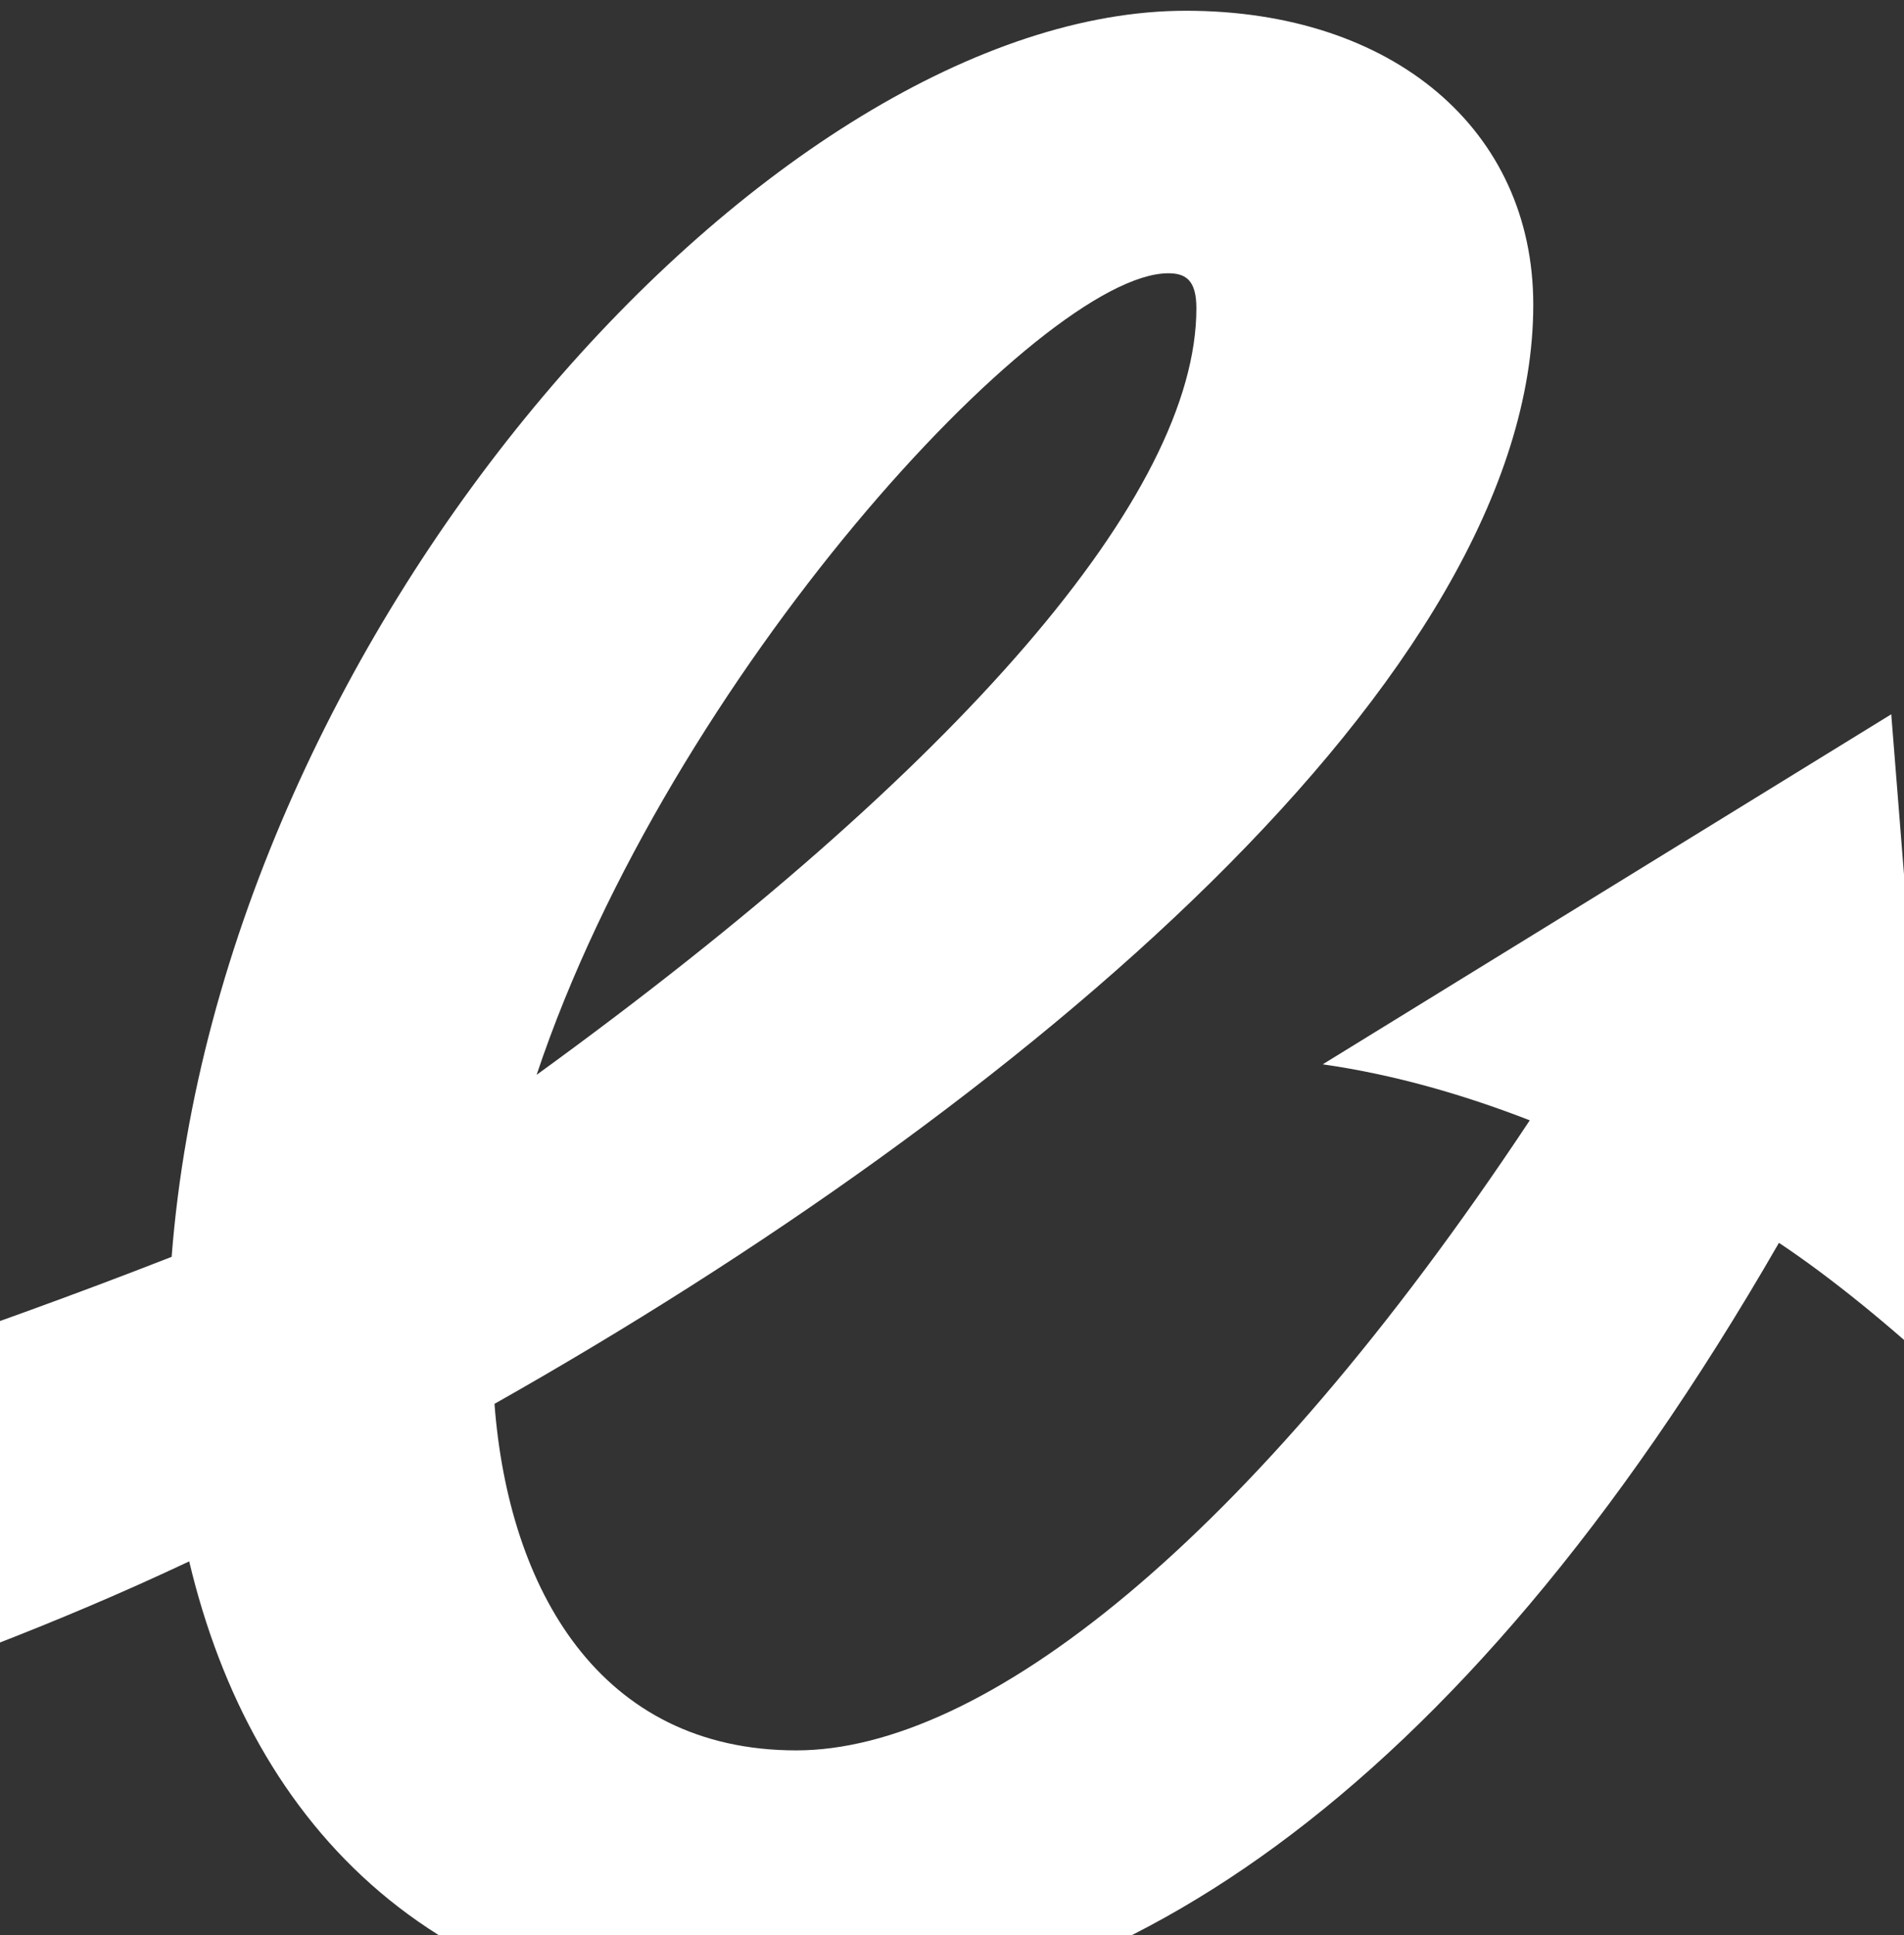
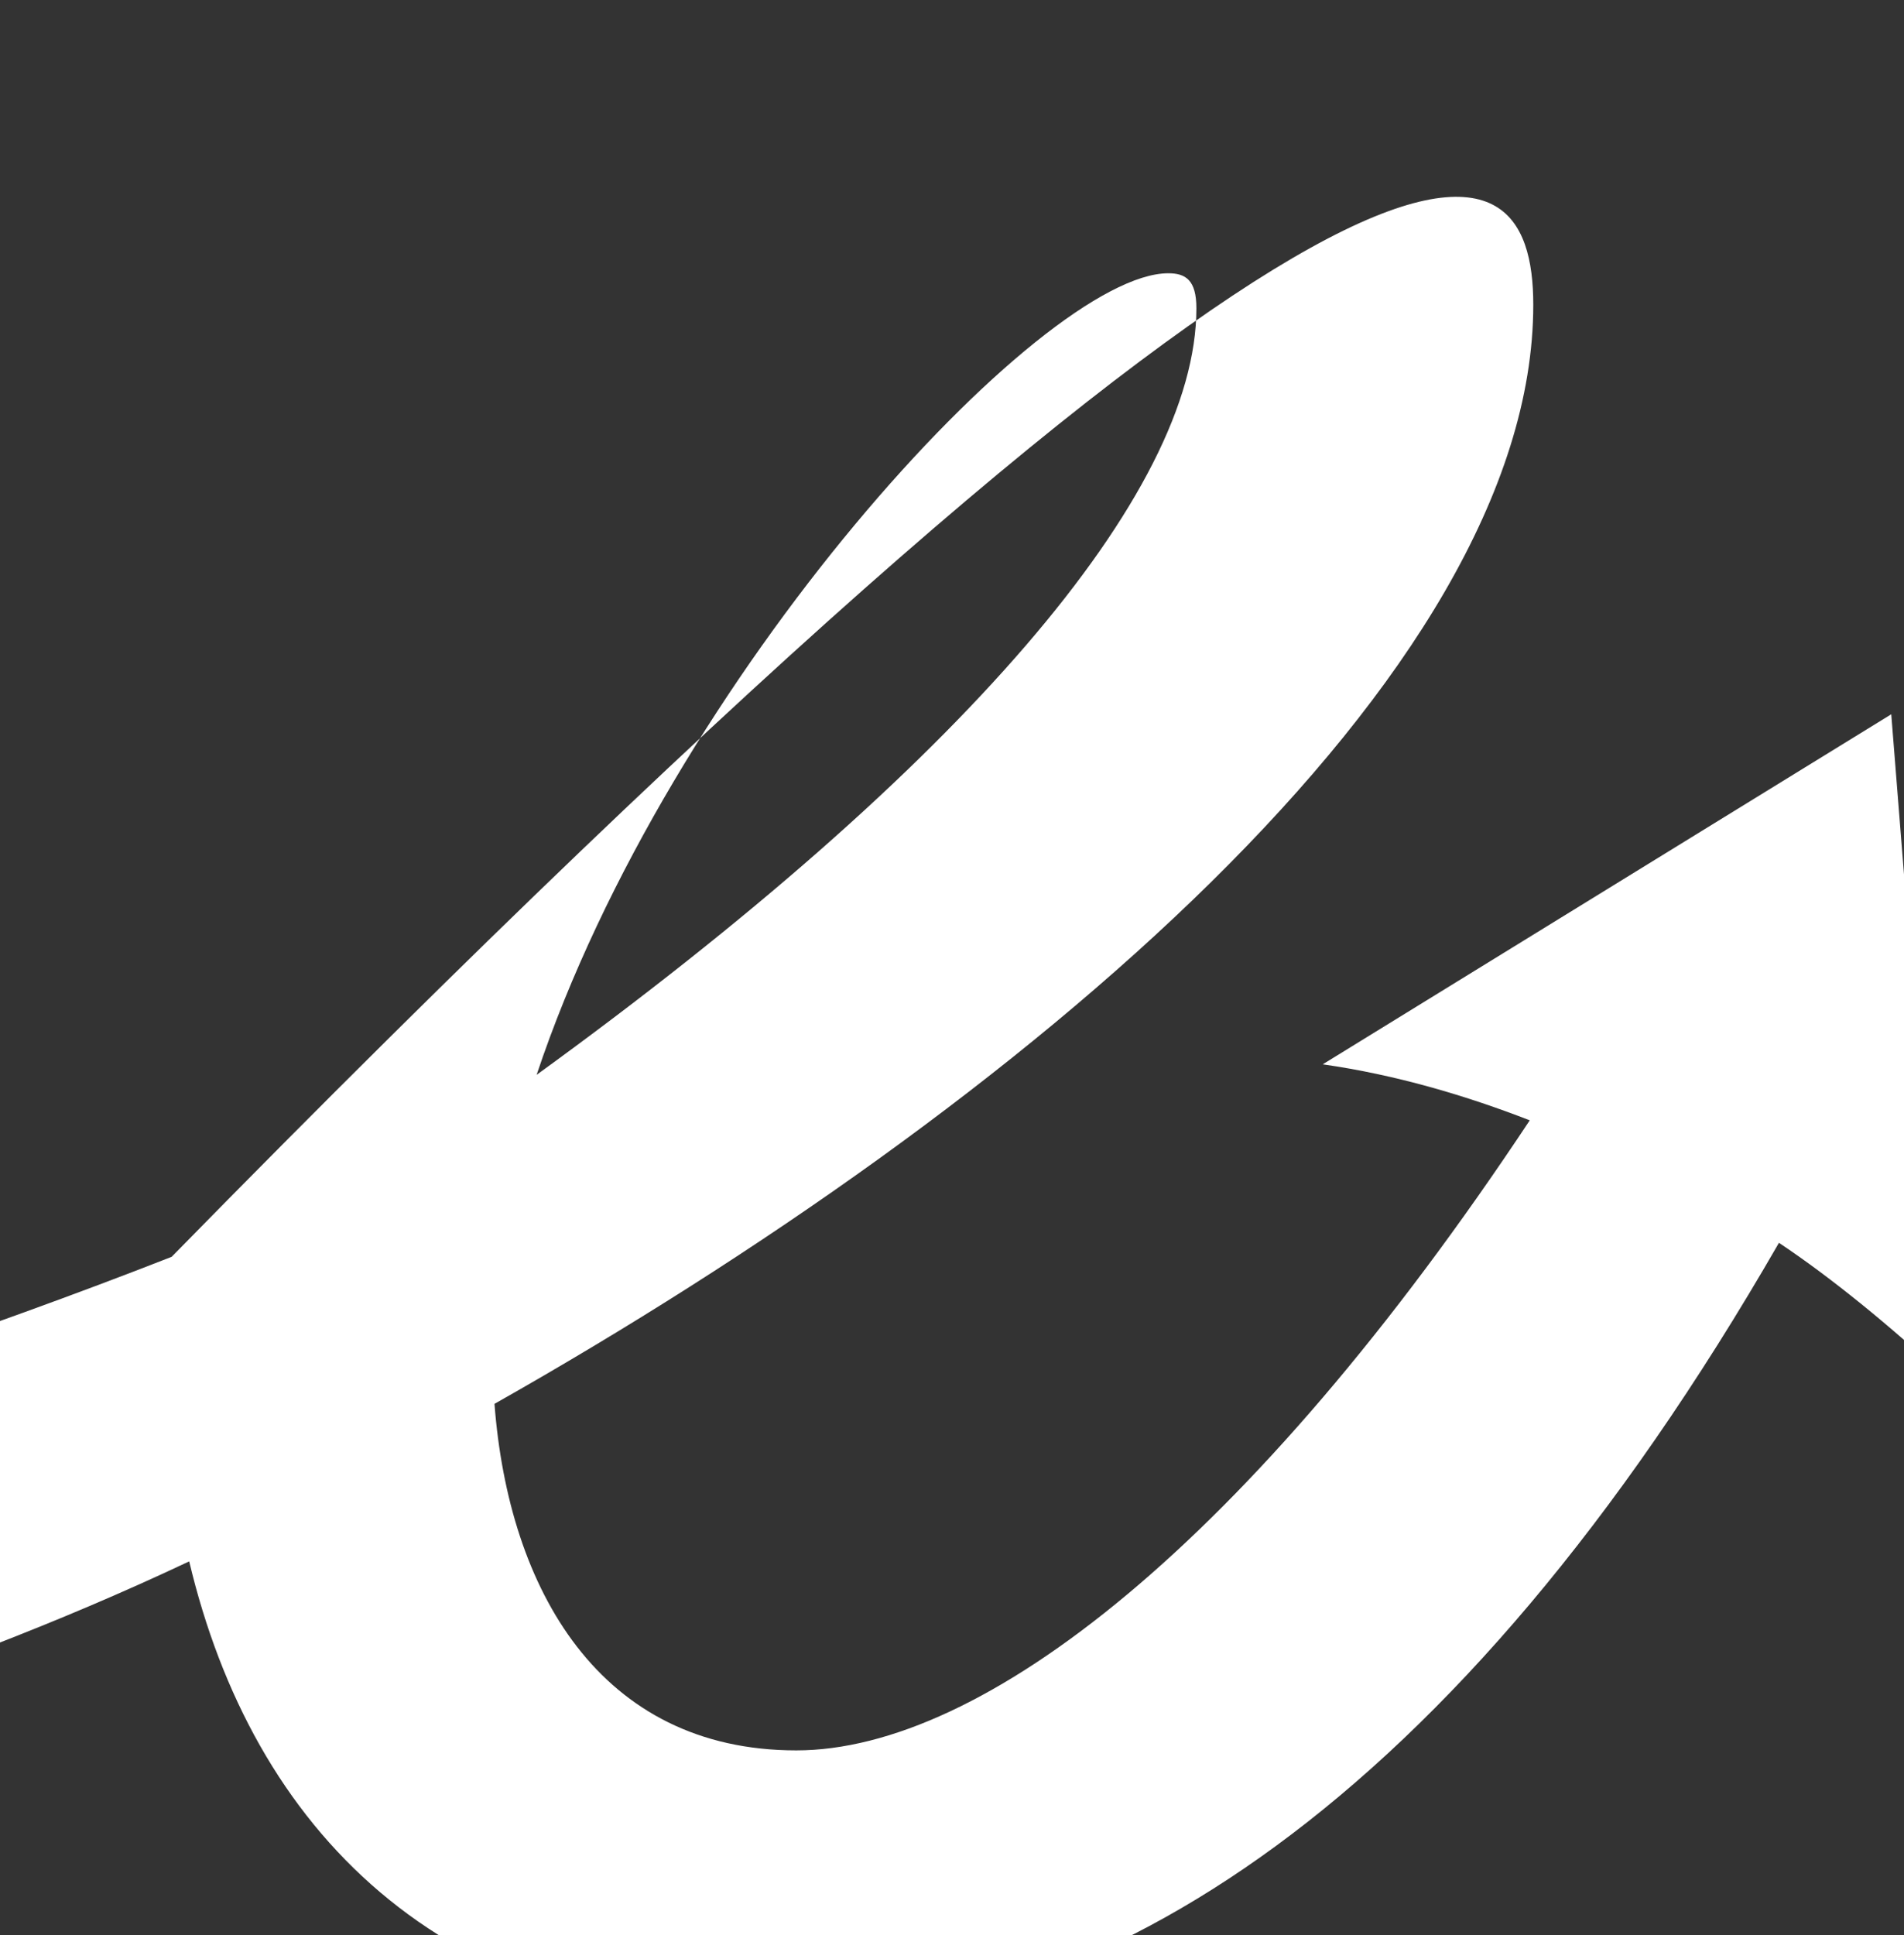
<svg xmlns="http://www.w3.org/2000/svg" width="62" height="63" viewBox="0 0 62 63" fill="none">
  <rect x="0" y="0" width="62" height="63" fill="#333333" stroke="none" />
-   <path d="M63.299 44.789C61.585 43.195 59.642 41.599 57.928 40.459C47.3 58.919 35.758 65.87 25.359 65.87C14.274 65.87 8.218 59.489 6.161 50.829C3.99 51.855 1.818 52.766 -0.238 53.563L-3.781 44.334C-0.81 43.308 2.39 42.169 5.589 40.915C7.189 20.291 25.245 0.35 38.615 0.35C45.358 0.35 49.928 4.224 49.928 9.921C49.928 22 33.244 36.016 16.102 45.701C16.56 51.741 19.531 56.982 25.93 56.982C31.987 56.982 40.672 50.259 49.814 36.471C47.757 35.673 45.471 34.99 43.072 34.648L61.585 23.253L63.299 44.789ZM17.474 34.99C31.302 24.962 38.958 16.075 38.958 10.035C38.958 9.124 38.615 8.896 38.044 8.896C33.93 8.896 21.817 22 17.474 34.99Z" fill="white" />
+   <path d="M63.299 44.789C61.585 43.195 59.642 41.599 57.928 40.459C47.3 58.919 35.758 65.87 25.359 65.87C14.274 65.87 8.218 59.489 6.161 50.829C3.99 51.855 1.818 52.766 -0.238 53.563L-3.781 44.334C-0.81 43.308 2.39 42.169 5.589 40.915C45.358 0.35 49.928 4.224 49.928 9.921C49.928 22 33.244 36.016 16.102 45.701C16.56 51.741 19.531 56.982 25.93 56.982C31.987 56.982 40.672 50.259 49.814 36.471C47.757 35.673 45.471 34.99 43.072 34.648L61.585 23.253L63.299 44.789ZM17.474 34.99C31.302 24.962 38.958 16.075 38.958 10.035C38.958 9.124 38.615 8.896 38.044 8.896C33.93 8.896 21.817 22 17.474 34.99Z" fill="white" />
</svg>